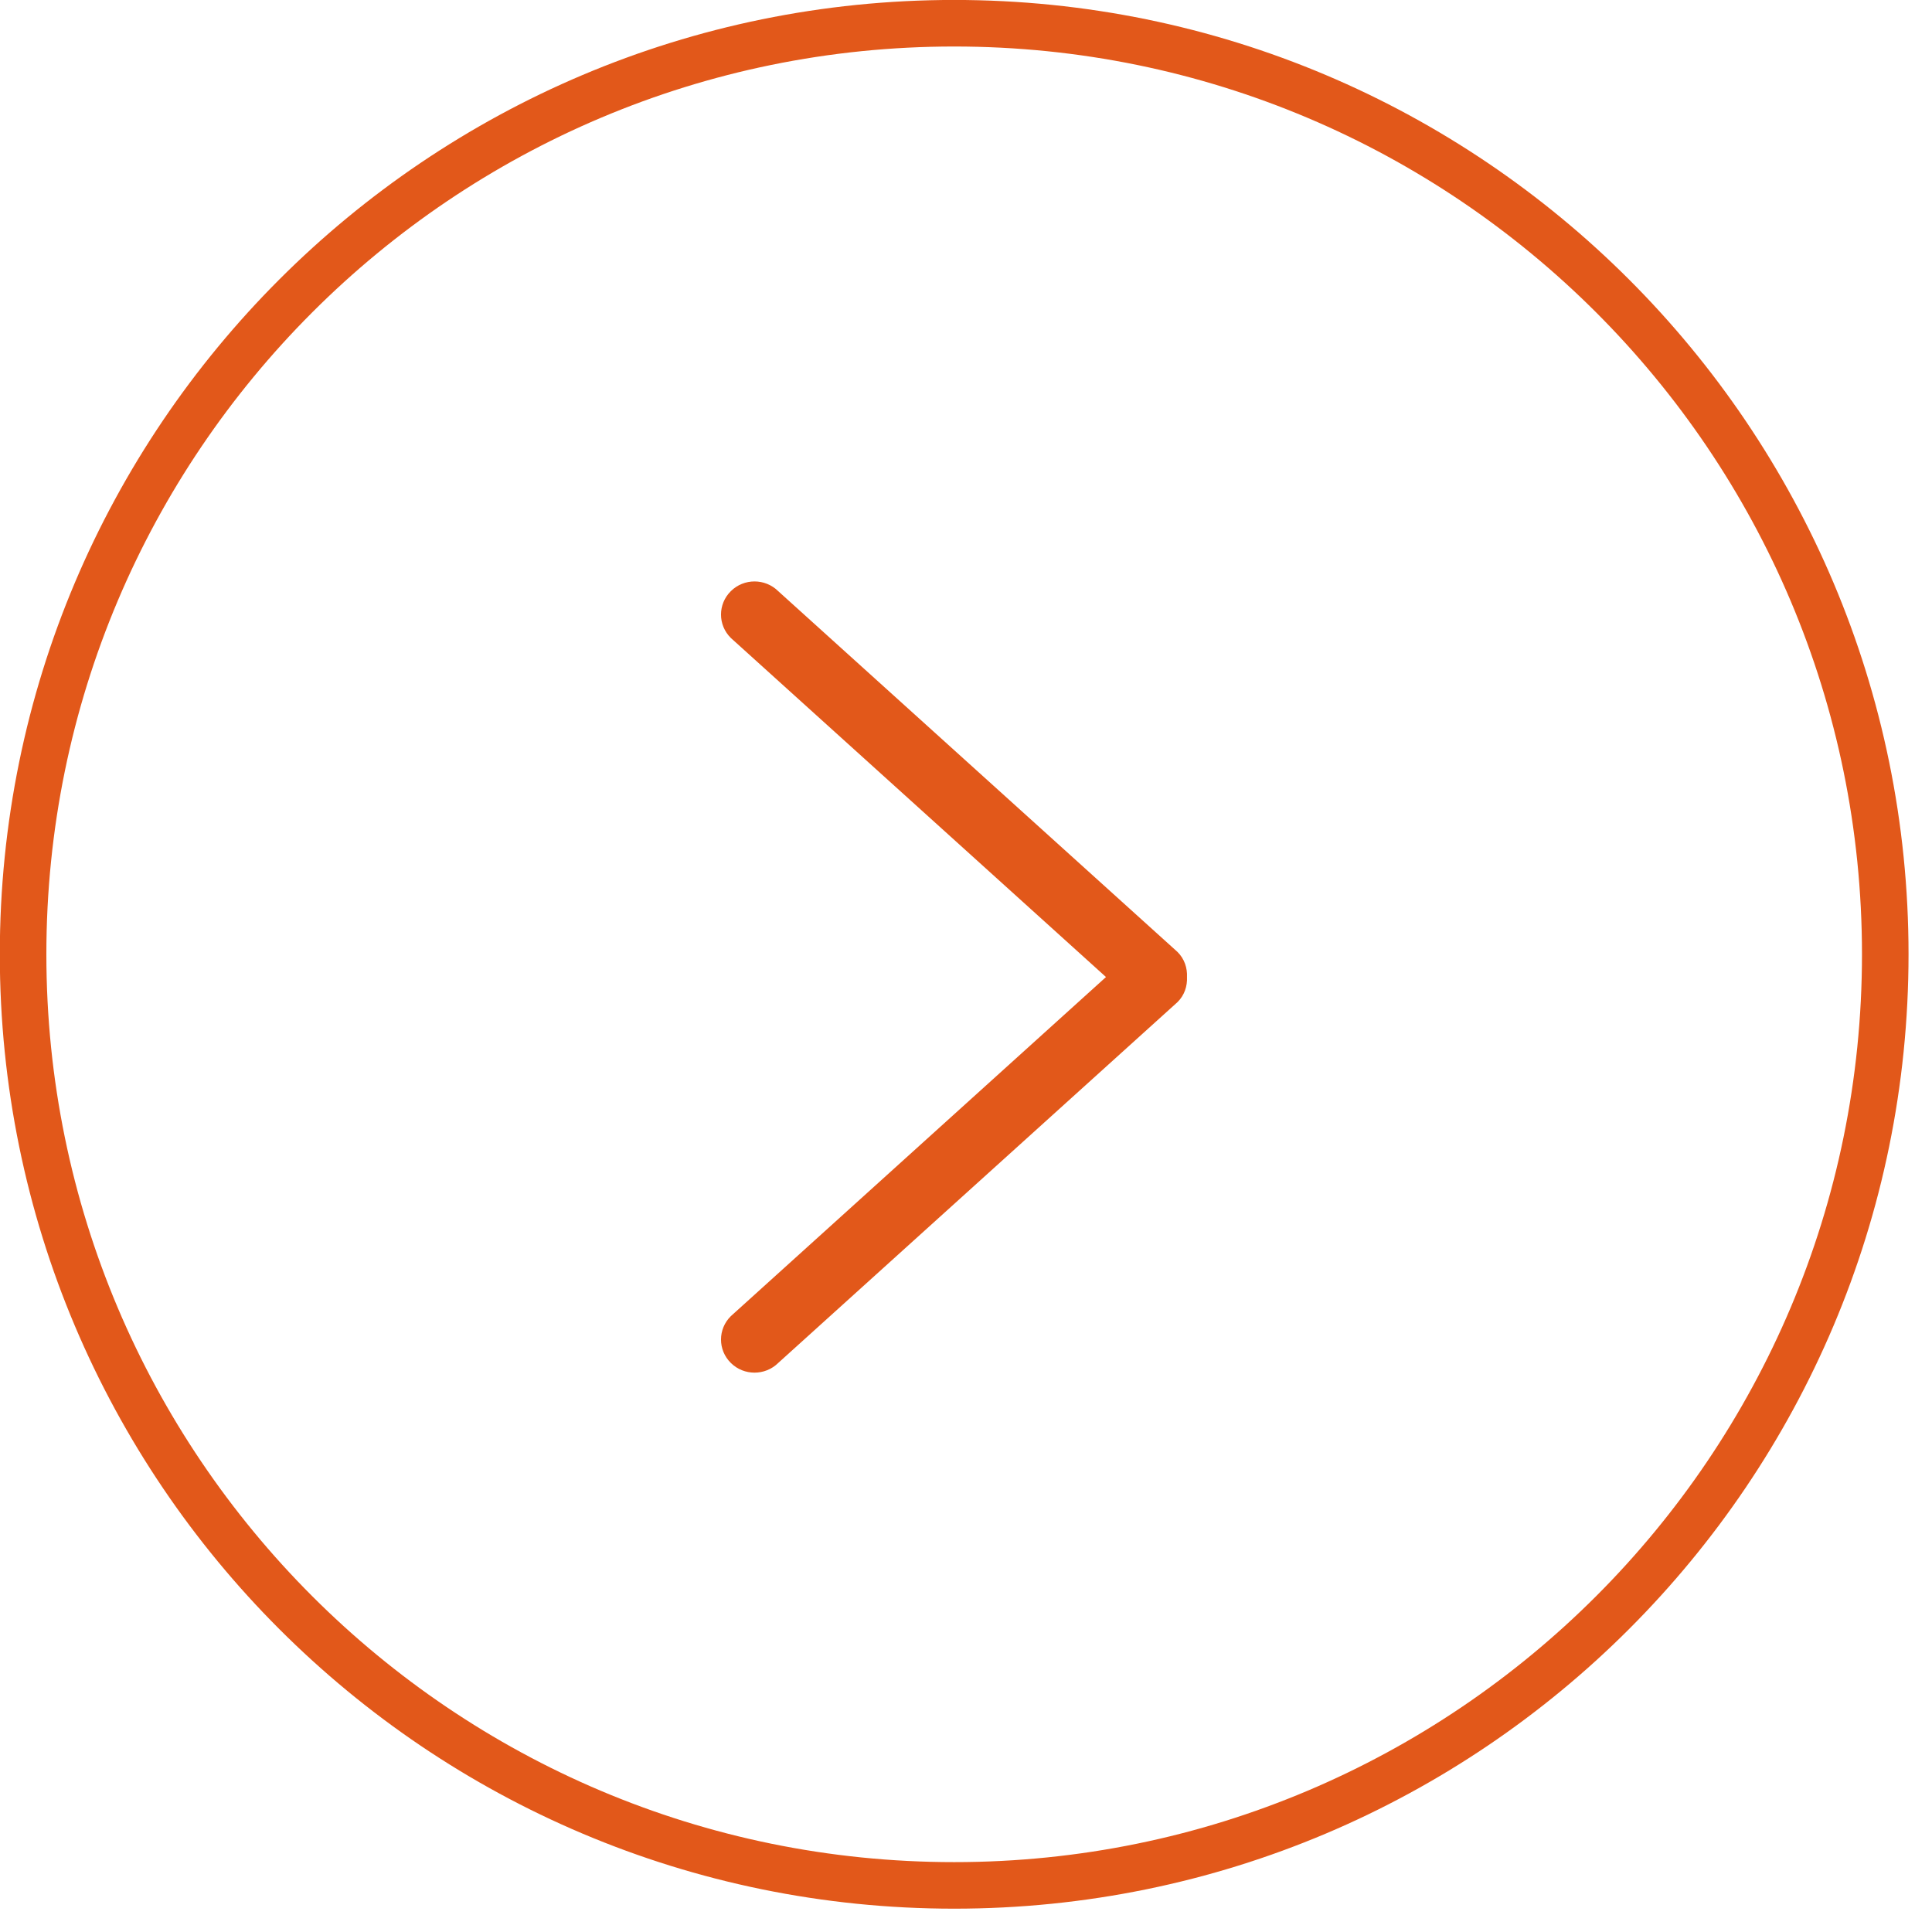
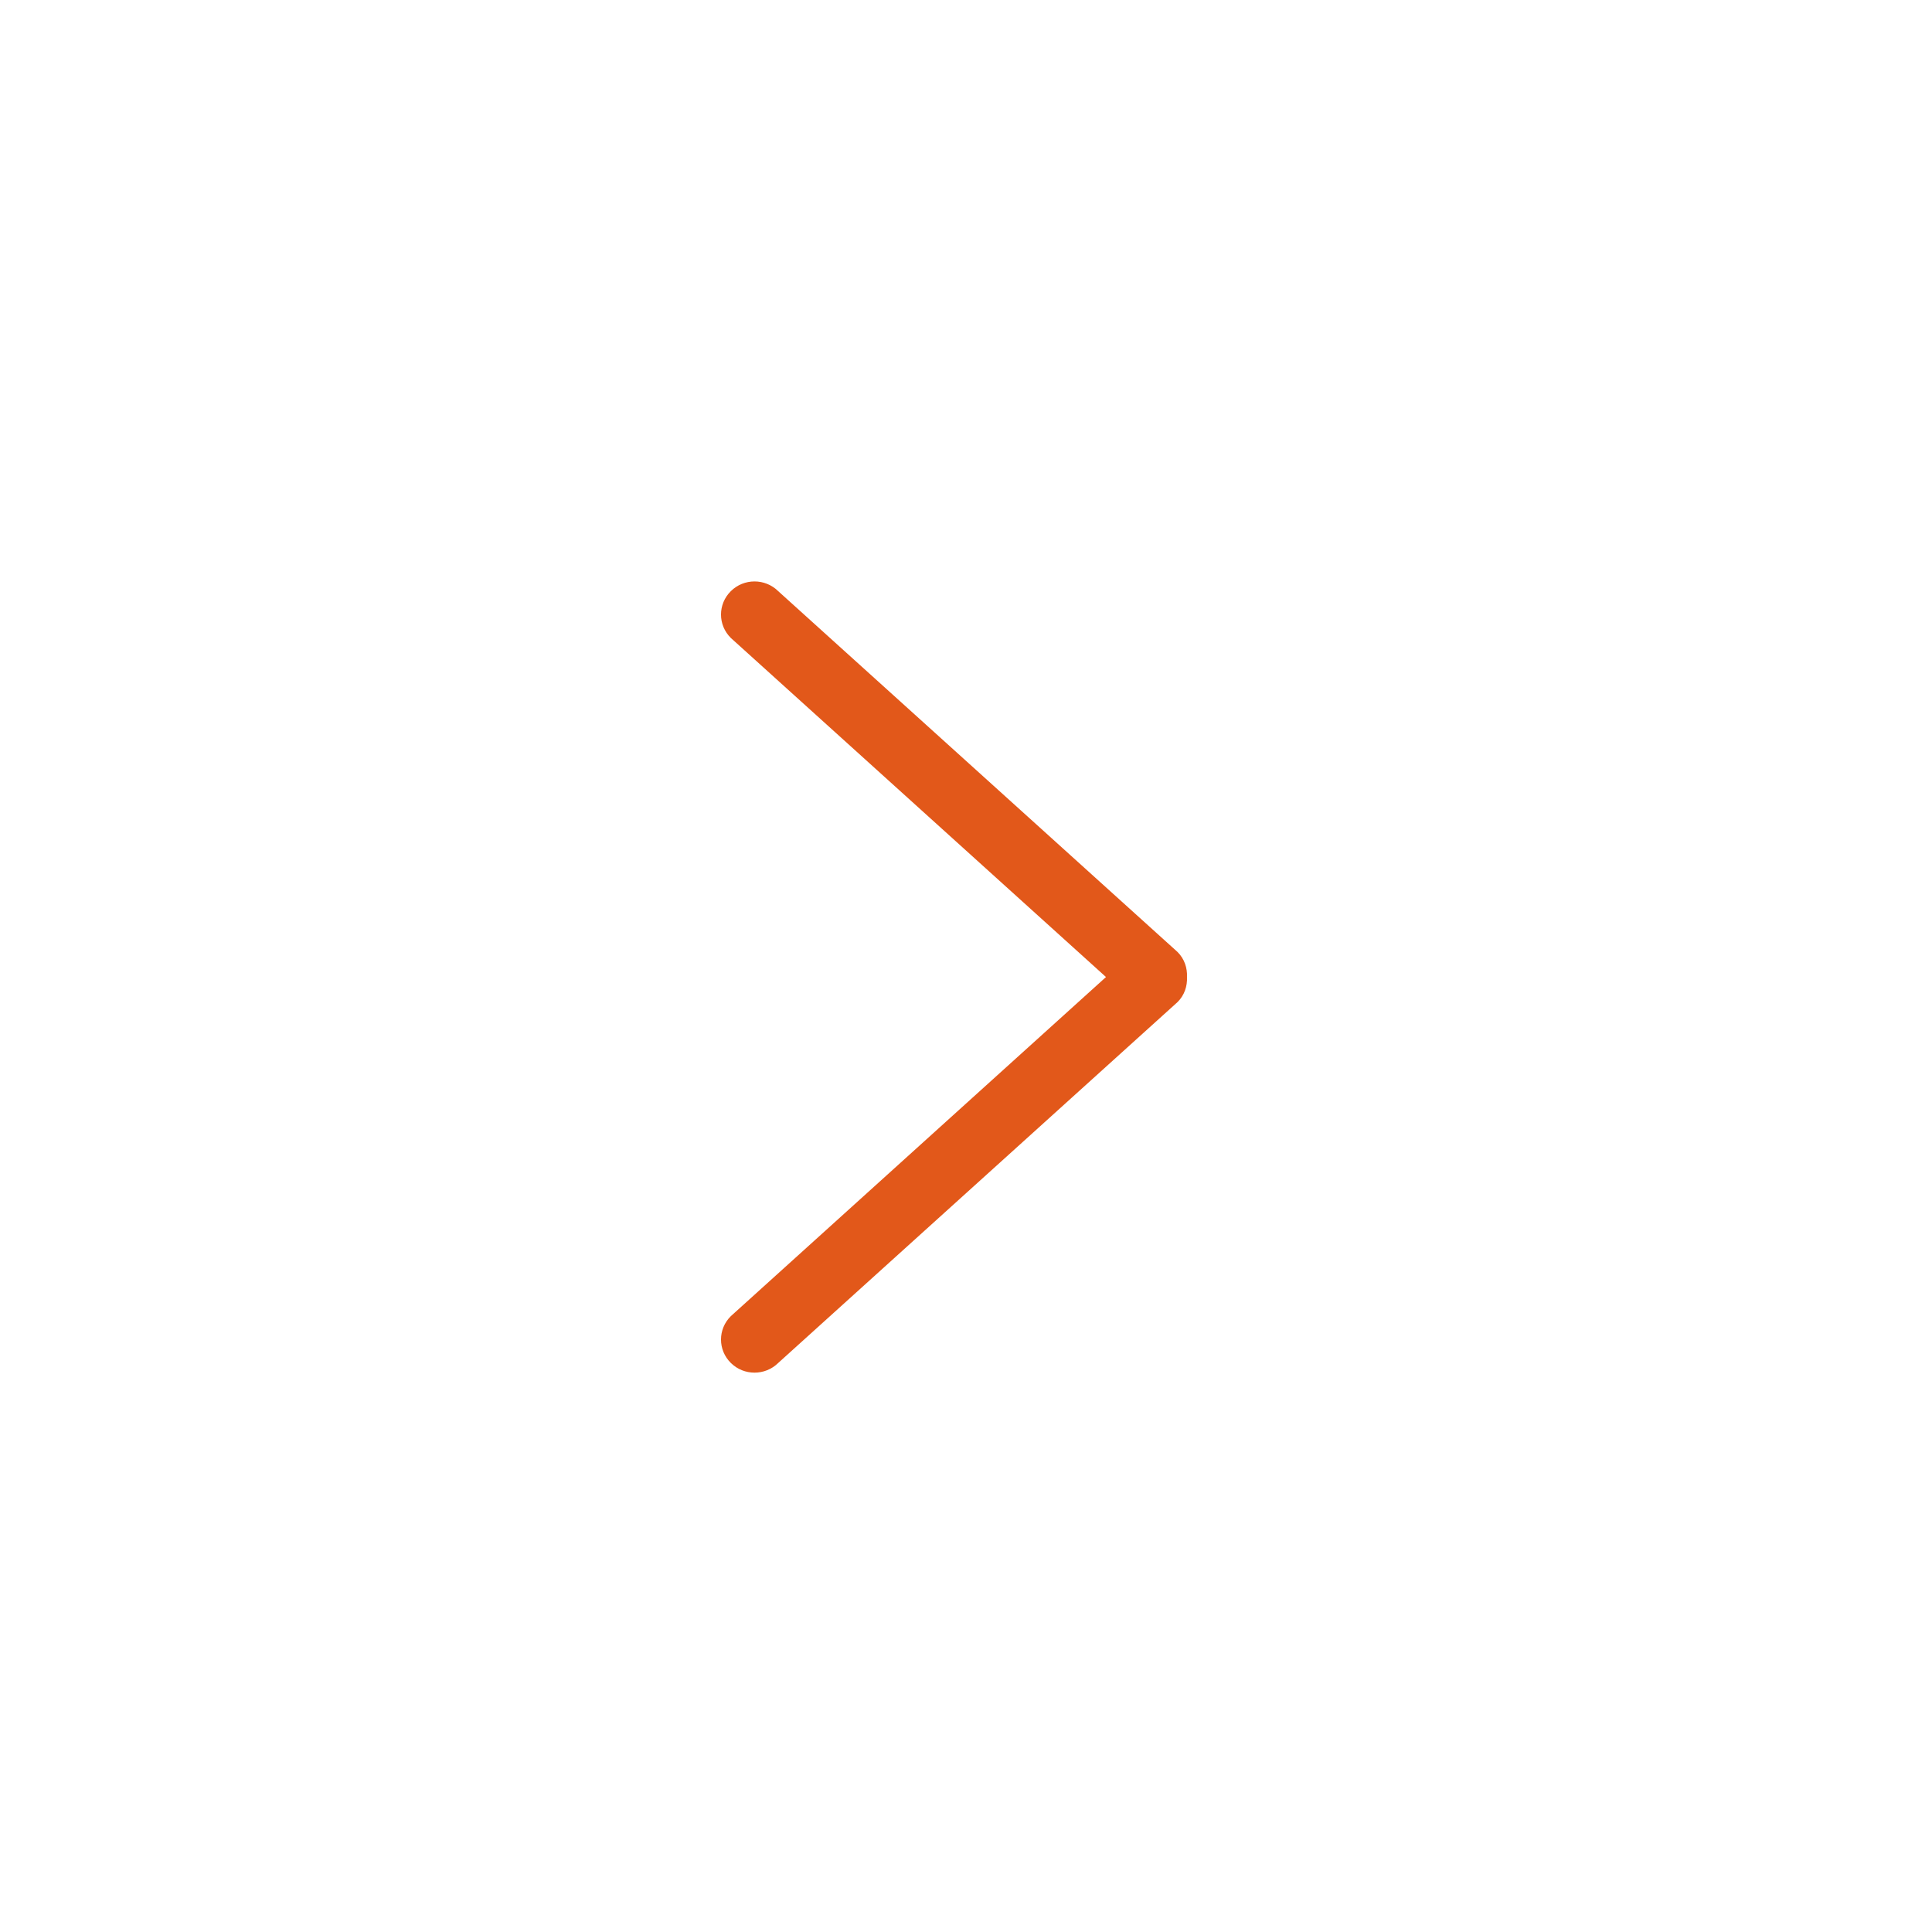
<svg xmlns="http://www.w3.org/2000/svg" width="41.5px" height="41.5px">
-   <path fill-rule="evenodd" stroke="rgb(226, 88, 26)" stroke-width="1px" stroke-linecap="butt" stroke-linejoin="miter" fill="none" d="M20.496,0.499 C31.541,0.499 40.496,9.452 40.496,20.498 C40.496,31.544 31.541,40.499 20.496,40.499 C9.450,40.499 0.496,31.544 0.496,20.498 C0.496,9.452 9.450,0.499 20.496,0.499 Z" />
  <path fill-rule="evenodd" fill="rgb(226, 88, 26)" d="M25.293,21.526 L16.716,29.277 C16.435,29.554 15.979,29.554 15.699,29.277 C15.417,28.999 15.417,28.549 15.699,28.271 L23.757,20.987 L15.699,13.704 C15.417,13.426 15.417,12.976 15.699,12.698 C15.979,12.420 16.435,12.420 16.716,12.698 L25.293,20.448 C25.443,20.597 25.506,20.794 25.497,20.987 C25.506,21.182 25.443,21.378 25.293,21.526 Z" />
</svg>